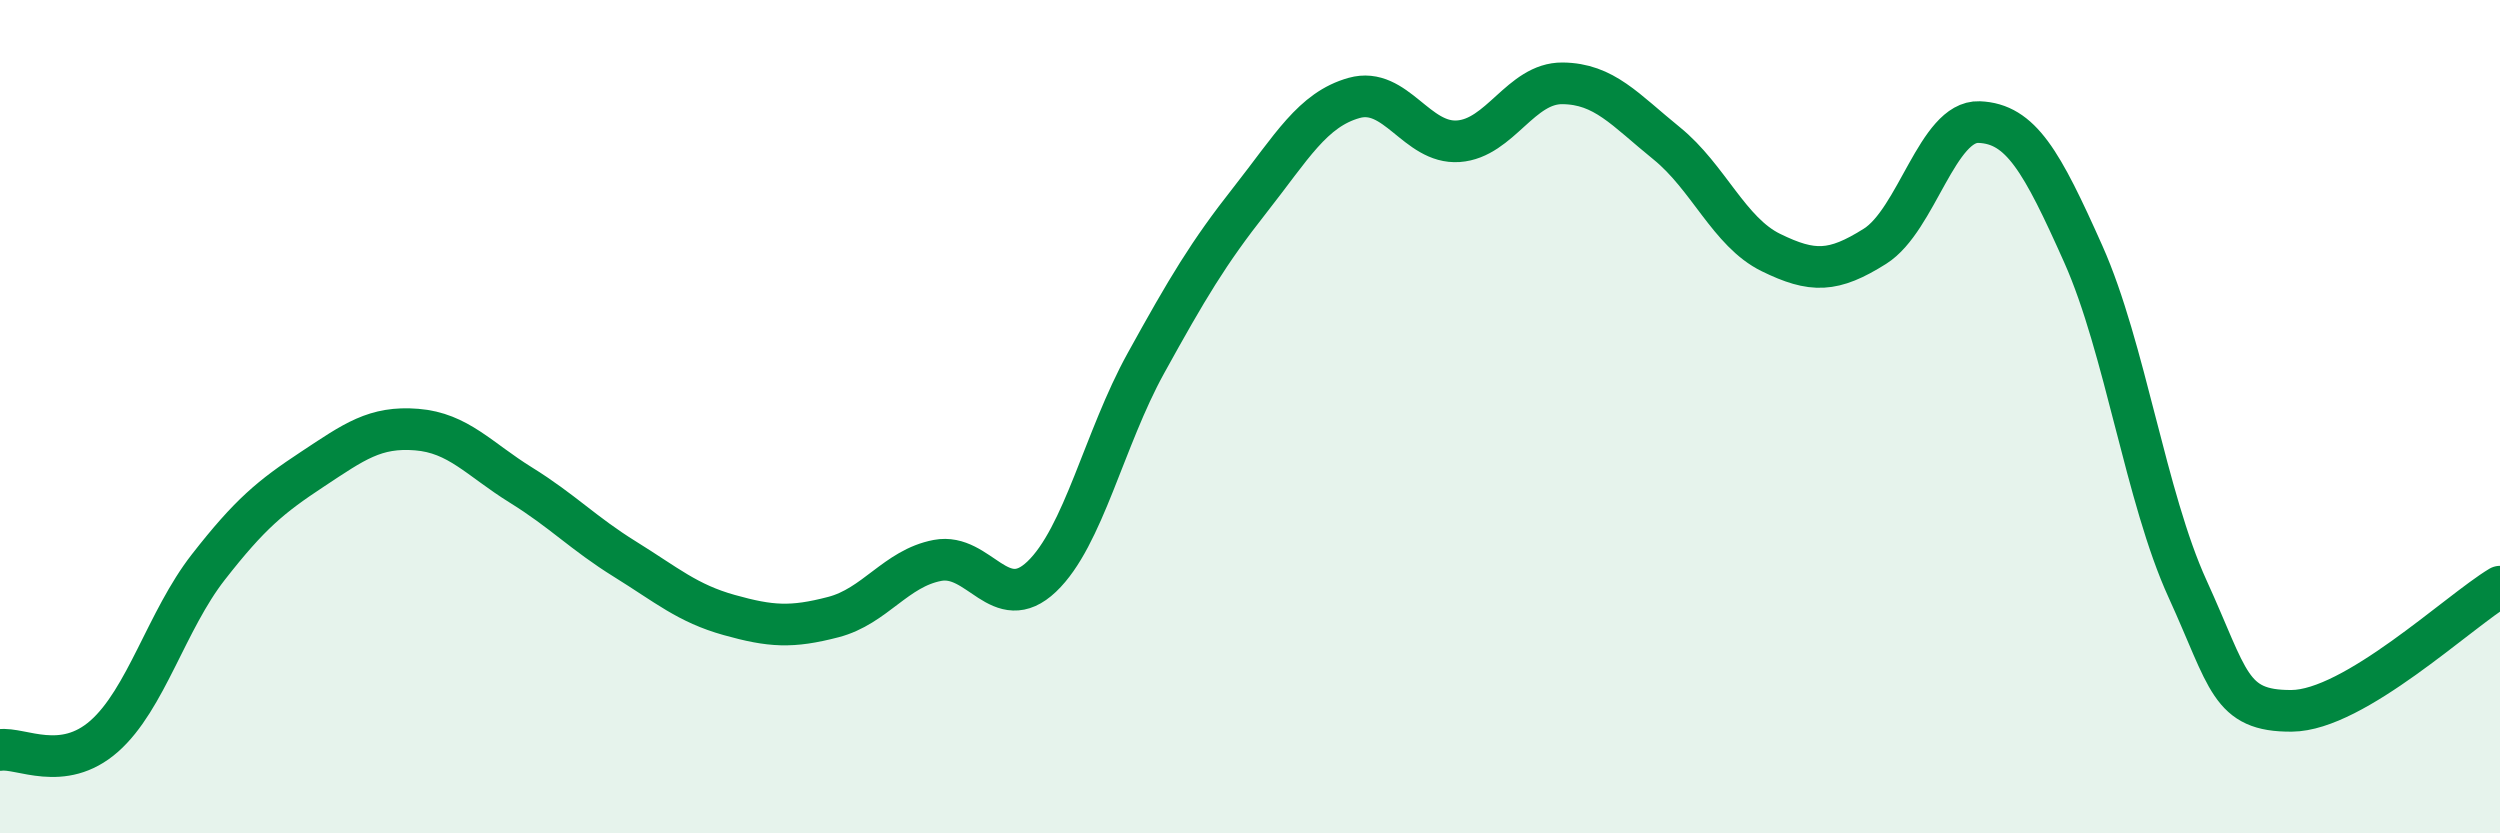
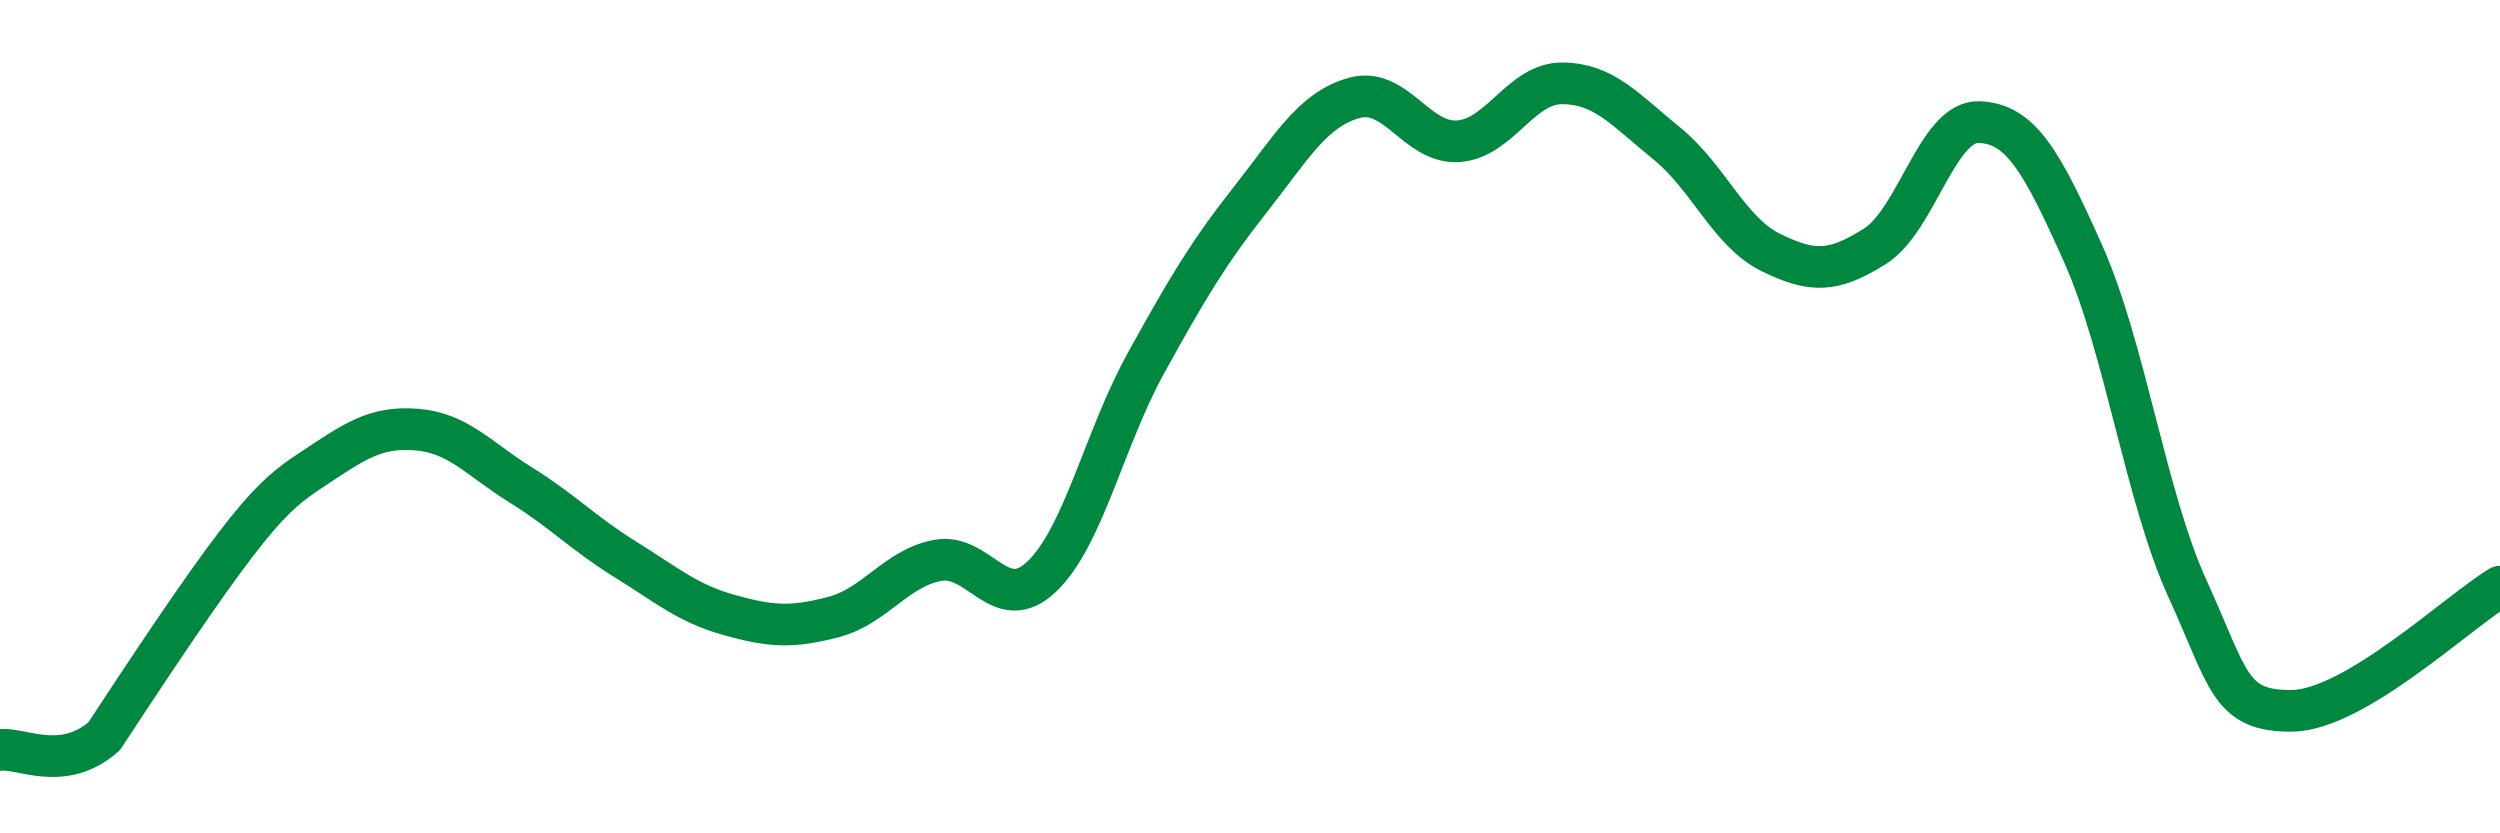
<svg xmlns="http://www.w3.org/2000/svg" width="60" height="20" viewBox="0 0 60 20">
-   <path d="M 0,18 C 0.5,17.93 1.5,18.55 2.5,17.67 C 3.5,16.79 4,14.89 5,13.61 C 6,12.33 6.5,11.92 7.5,11.26 C 8.5,10.6 9,10.23 10,10.31 C 11,10.39 11.5,11.02 12.5,11.64 C 13.5,12.26 14,12.8 15,13.42 C 16,14.04 16.5,14.48 17.5,14.76 C 18.5,15.04 19,15.07 20,14.81 C 21,14.55 21.5,13.64 22.5,13.45 C 23.5,13.26 24,14.79 25,13.84 C 26,12.89 26.5,10.53 27.5,8.72 C 28.5,6.91 29,6.07 30,4.8 C 31,3.53 31.5,2.63 32.5,2.35 C 33.5,2.07 34,3.46 35,3.39 C 36,3.32 36.5,1.99 37.5,2 C 38.5,2.01 39,2.63 40,3.44 C 41,4.25 41.5,5.57 42.5,6.06 C 43.5,6.55 44,6.54 45,5.91 C 46,5.28 46.5,2.89 47.5,2.93 C 48.5,2.97 49,3.86 50,6.1 C 51,8.34 51.5,11.94 52.5,14.13 C 53.5,16.32 53.5,17.07 55,17.06 C 56.5,17.05 59,14.68 60,14.08L60 20L0 20Z" fill="#008740" opacity="0.1" stroke-linecap="round" stroke-linejoin="round" />
-   <path d="M 0,18 C 0.5,17.93 1.5,18.55 2.5,17.67 C 3.5,16.79 4,14.89 5,13.61 C 6,12.33 6.5,11.92 7.5,11.26 C 8.5,10.6 9,10.23 10,10.31 C 11,10.39 11.5,11.02 12.5,11.64 C 13.5,12.26 14,12.8 15,13.42 C 16,14.04 16.5,14.48 17.5,14.76 C 18.5,15.04 19,15.07 20,14.81 C 21,14.55 21.5,13.64 22.5,13.45 C 23.5,13.26 24,14.79 25,13.84 C 26,12.89 26.5,10.53 27.5,8.72 C 28.5,6.91 29,6.07 30,4.8 C 31,3.53 31.5,2.63 32.5,2.35 C 33.5,2.07 34,3.46 35,3.39 C 36,3.32 36.5,1.99 37.5,2 C 38.5,2.01 39,2.63 40,3.44 C 41,4.25 41.5,5.57 42.5,6.06 C 43.5,6.55 44,6.54 45,5.91 C 46,5.28 46.5,2.89 47.5,2.93 C 48.5,2.97 49,3.86 50,6.1 C 51,8.34 51.5,11.94 52.5,14.13 C 53.5,16.32 53.5,17.07 55,17.06 C 56.5,17.05 59,14.68 60,14.08" stroke="#008740" stroke-width="1" fill="none" stroke-linecap="round" stroke-linejoin="round" />
+   <path d="M 0,18 C 0.5,17.93 1.5,18.55 2.5,17.67 C 6,12.33 6.5,11.92 7.5,11.26 C 8.5,10.6 9,10.23 10,10.31 C 11,10.39 11.5,11.02 12.5,11.64 C 13.5,12.26 14,12.8 15,13.42 C 16,14.04 16.5,14.48 17.5,14.76 C 18.5,15.04 19,15.07 20,14.81 C 21,14.55 21.5,13.64 22.5,13.45 C 23.5,13.26 24,14.79 25,13.84 C 26,12.89 26.5,10.53 27.5,8.72 C 28.5,6.91 29,6.07 30,4.8 C 31,3.53 31.5,2.63 32.5,2.35 C 33.5,2.07 34,3.46 35,3.39 C 36,3.32 36.5,1.99 37.5,2 C 38.5,2.01 39,2.63 40,3.44 C 41,4.25 41.5,5.57 42.5,6.06 C 43.5,6.55 44,6.54 45,5.91 C 46,5.28 46.5,2.89 47.5,2.93 C 48.5,2.97 49,3.86 50,6.1 C 51,8.34 51.5,11.94 52.5,14.13 C 53.5,16.32 53.5,17.07 55,17.06 C 56.5,17.05 59,14.68 60,14.08" stroke="#008740" stroke-width="1" fill="none" stroke-linecap="round" stroke-linejoin="round" />
</svg>